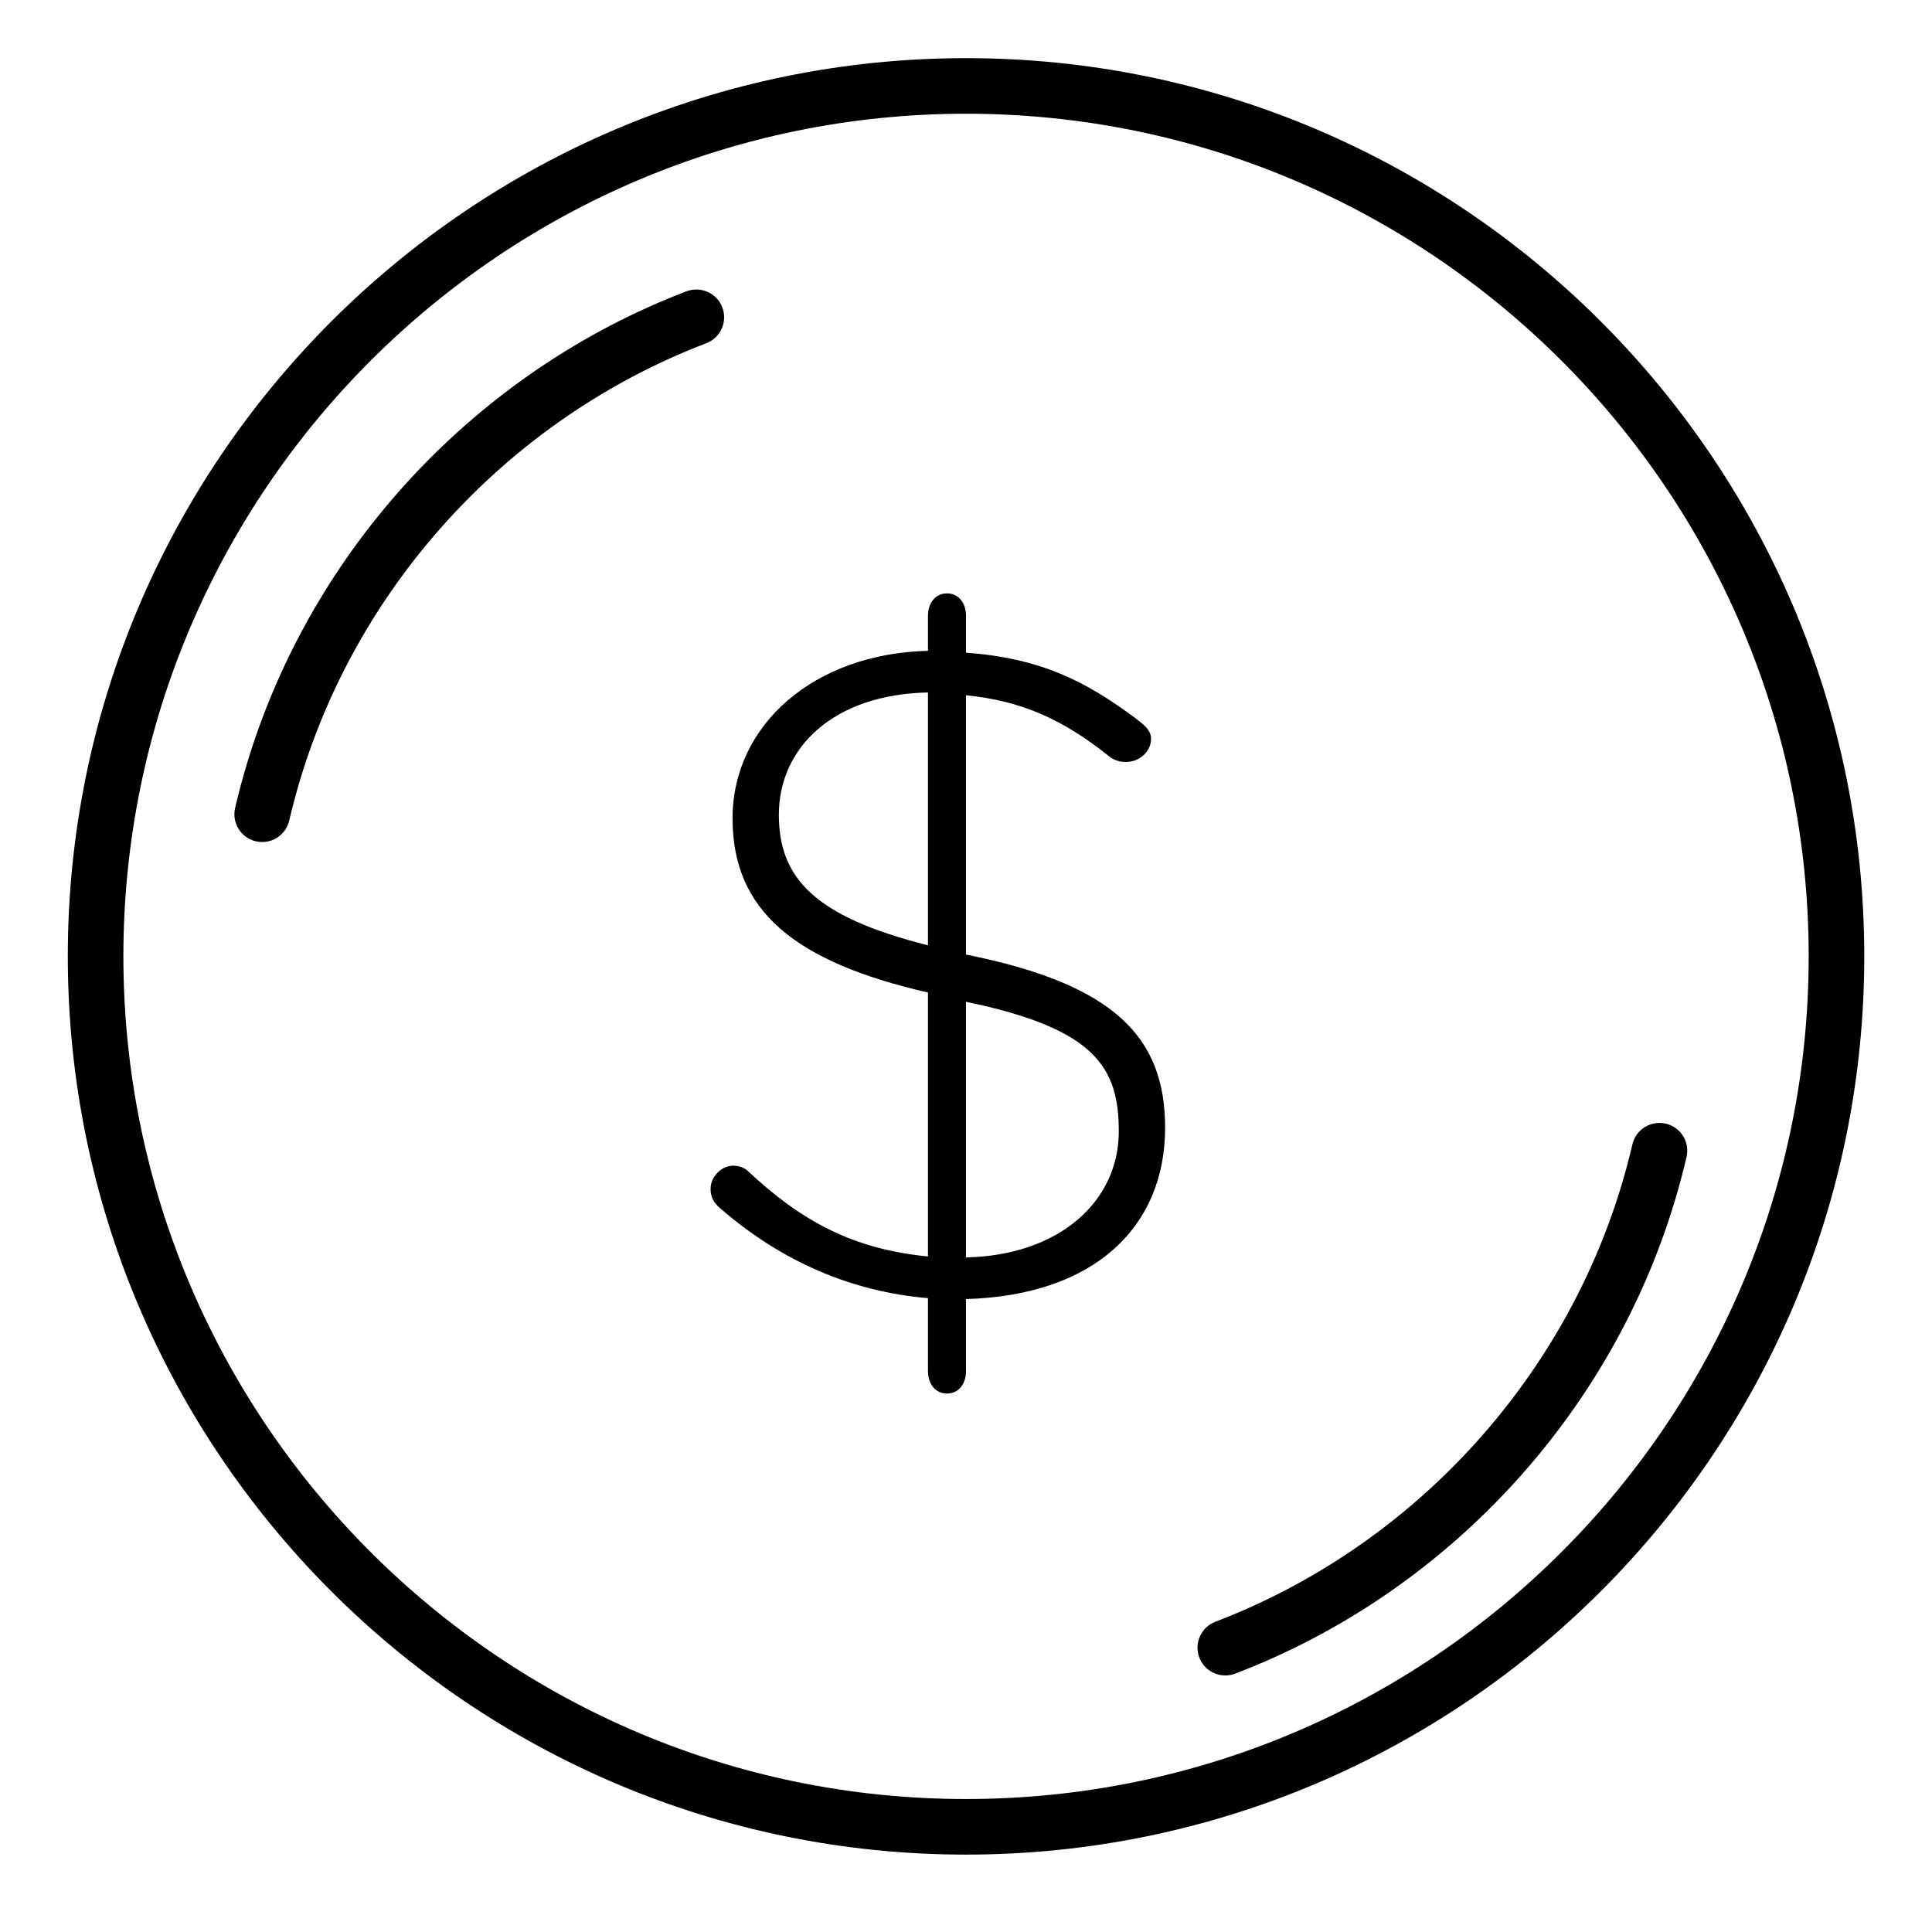
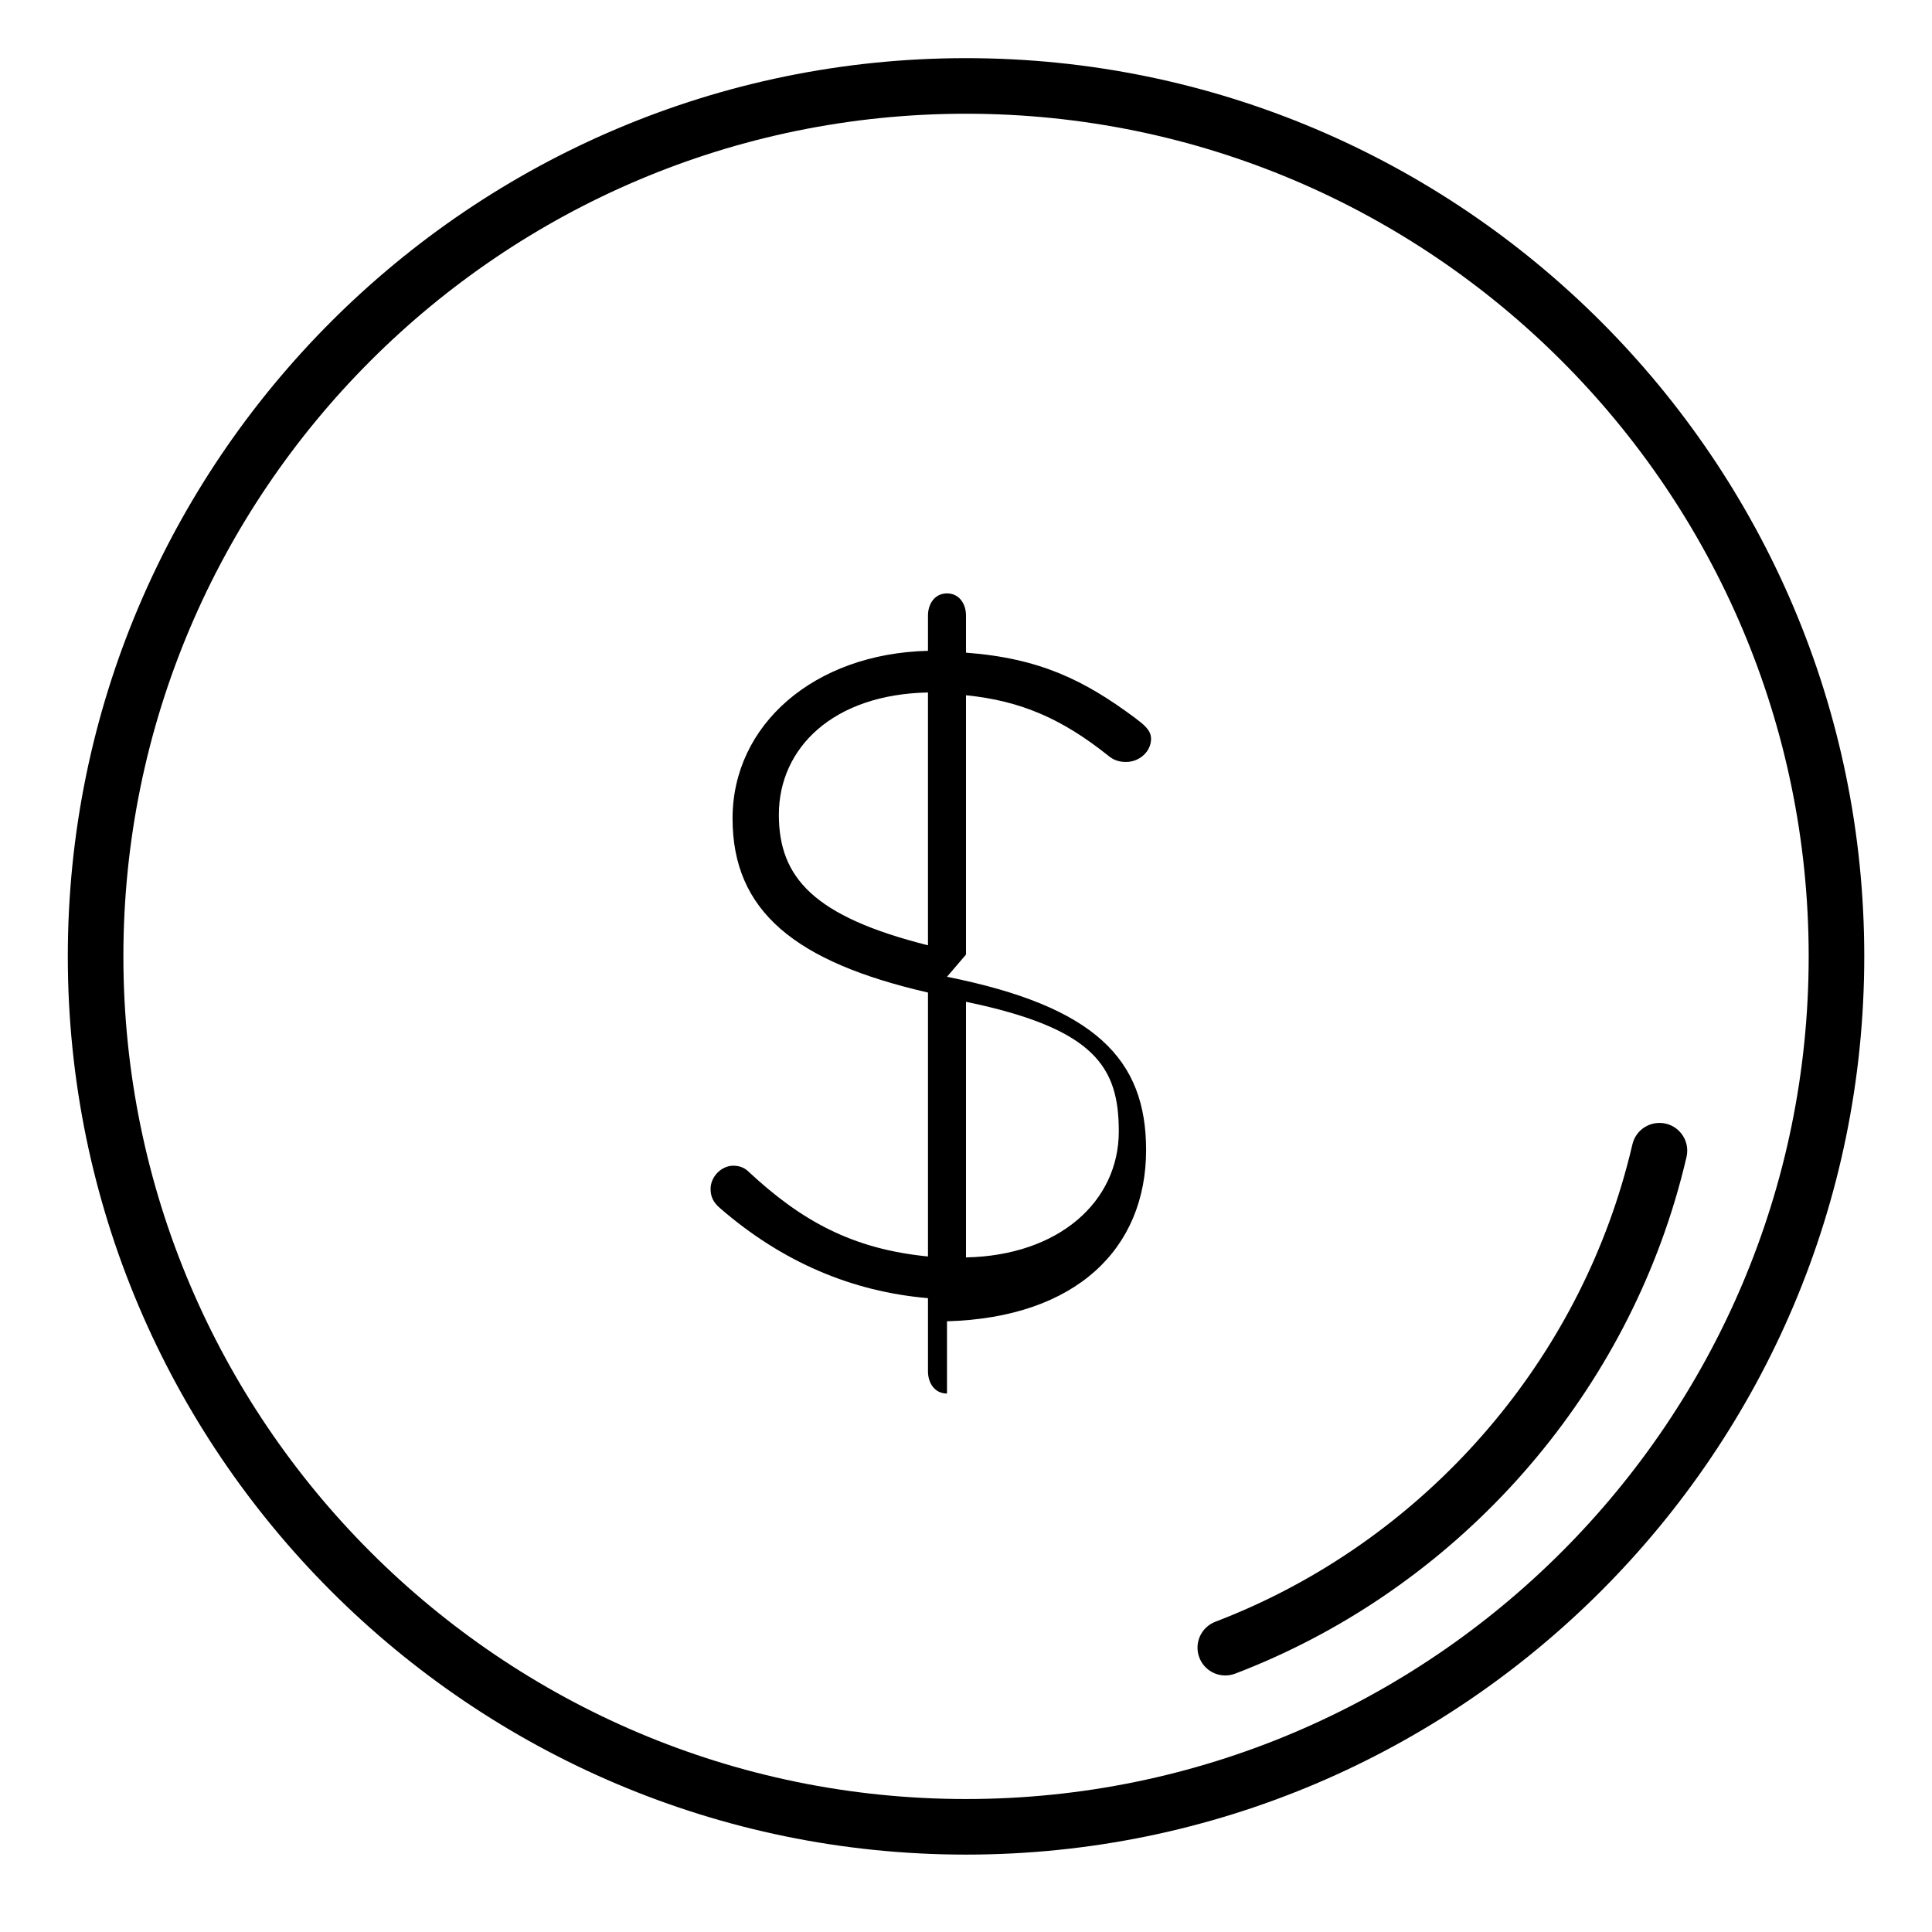
<svg xmlns="http://www.w3.org/2000/svg" fill="#000000" width="800px" height="800px" version="1.1" viewBox="144 144 512 512">
  <g>
    <path d="m400.01 159.41c-131.25 0-238.04 106.79-238.04 238.04 0 131.25 106.79 238.04 238.04 238.04 131.26 0 238.04-106.79 238.04-238.04 0-131.26-106.78-238.04-238.04-238.04zm0 461.35c-123.13 0-223.31-100.18-223.31-223.31 0-123.13 100.18-223.31 223.31-223.31 123.14 0 223.31 100.18 223.31 223.31 0.004 123.14-100.17 223.31-223.31 223.31z" />
-     <path d="m400 396.97v-68.719c14.727 1.473 25.605 6.383 37.633 15.957 1.719 1.473 3.359 1.715 4.828 1.715 3.441 0 6.582-2.699 6.582-6.137 0-2.453-2.184-3.926-4.394-5.644-13.254-9.816-25.02-15.707-44.648-17.18v-9.816c0-3.191-1.852-5.891-5.039-5.891s-5.039 2.699-5.039 5.891v9.328c-30.23 0.734-51.789 19.633-51.789 44.422 0 24.539 16.523 38.039 51.789 46.137v69.945c-20.152-1.965-33.664-9.57-47.398-22.336-0.738-0.734-1.984-1.719-4.191-1.719-3.188 0-6.023 2.945-6.023 6.137 0 2.211 0.828 3.684 2.547 5.152 16.441 14.242 34.914 22.094 55.066 23.812v19.387c0 3.191 1.852 5.891 5.039 5.891s5.039-2.699 5.039-5.891v-19.145c34.355-0.98 52.766-19.387 52.766-45.406 0-24.047-13.5-38.035-52.766-45.891zm-10.078-2.457c-30.23-7.609-39.516-17.914-39.516-34.602 0-17.672 14.328-31.906 39.516-32.398zm10.078 82.711v-67.738c34.355 7.117 40.492 17.426 40.492 34.359-0.004 18.652-15.953 32.887-40.492 33.379z" />
-     <path d="m335.42 225.45c-1.453-3.805-5.731-5.684-9.504-4.25-55.723 21.297-99.262 68.074-116.46 125.14-1.176 3.898-2.231 7.859-3.144 11.773-0.926 3.961 1.535 7.918 5.496 8.844 0.566 0.129 1.125 0.195 1.676 0.195 3.344 0 6.375-2.297 7.164-5.691 0.848-3.613 1.824-7.273 2.906-10.875 15.887-52.723 56.117-95.945 107.61-115.62 3.809-1.457 5.707-5.715 4.254-9.512z" />
+     <path d="m400 396.97v-68.719c14.727 1.473 25.605 6.383 37.633 15.957 1.719 1.473 3.359 1.715 4.828 1.715 3.441 0 6.582-2.699 6.582-6.137 0-2.453-2.184-3.926-4.394-5.644-13.254-9.816-25.02-15.707-44.648-17.18v-9.816c0-3.191-1.852-5.891-5.039-5.891s-5.039 2.699-5.039 5.891v9.328c-30.23 0.734-51.789 19.633-51.789 44.422 0 24.539 16.523 38.039 51.789 46.137v69.945c-20.152-1.965-33.664-9.57-47.398-22.336-0.738-0.734-1.984-1.719-4.191-1.719-3.188 0-6.023 2.945-6.023 6.137 0 2.211 0.828 3.684 2.547 5.152 16.441 14.242 34.914 22.094 55.066 23.812v19.387c0 3.191 1.852 5.891 5.039 5.891v-19.145c34.355-0.98 52.766-19.387 52.766-45.406 0-24.047-13.5-38.035-52.766-45.891zm-10.078-2.457c-30.23-7.609-39.516-17.914-39.516-34.602 0-17.672 14.328-31.906 39.516-32.398zm10.078 82.711v-67.738c34.355 7.117 40.492 17.426 40.492 34.359-0.004 18.652-15.953 32.887-40.492 33.379z" />
    <path d="m585.45 441.78c-3.996-0.918-7.926 1.543-8.848 5.5-0.84 3.613-1.82 7.273-2.902 10.875-15.887 52.723-56.117 95.945-107.61 115.62-3.805 1.453-5.707 5.707-4.25 9.504 1.117 2.934 3.91 4.734 6.879 4.734 0.875 0 1.762-0.156 2.621-0.484 55.73-21.297 99.266-68.074 116.46-125.14 1.176-3.898 2.231-7.859 3.144-11.773 0.926-3.961-1.535-7.918-5.496-8.844z" />
  </g>
</svg>